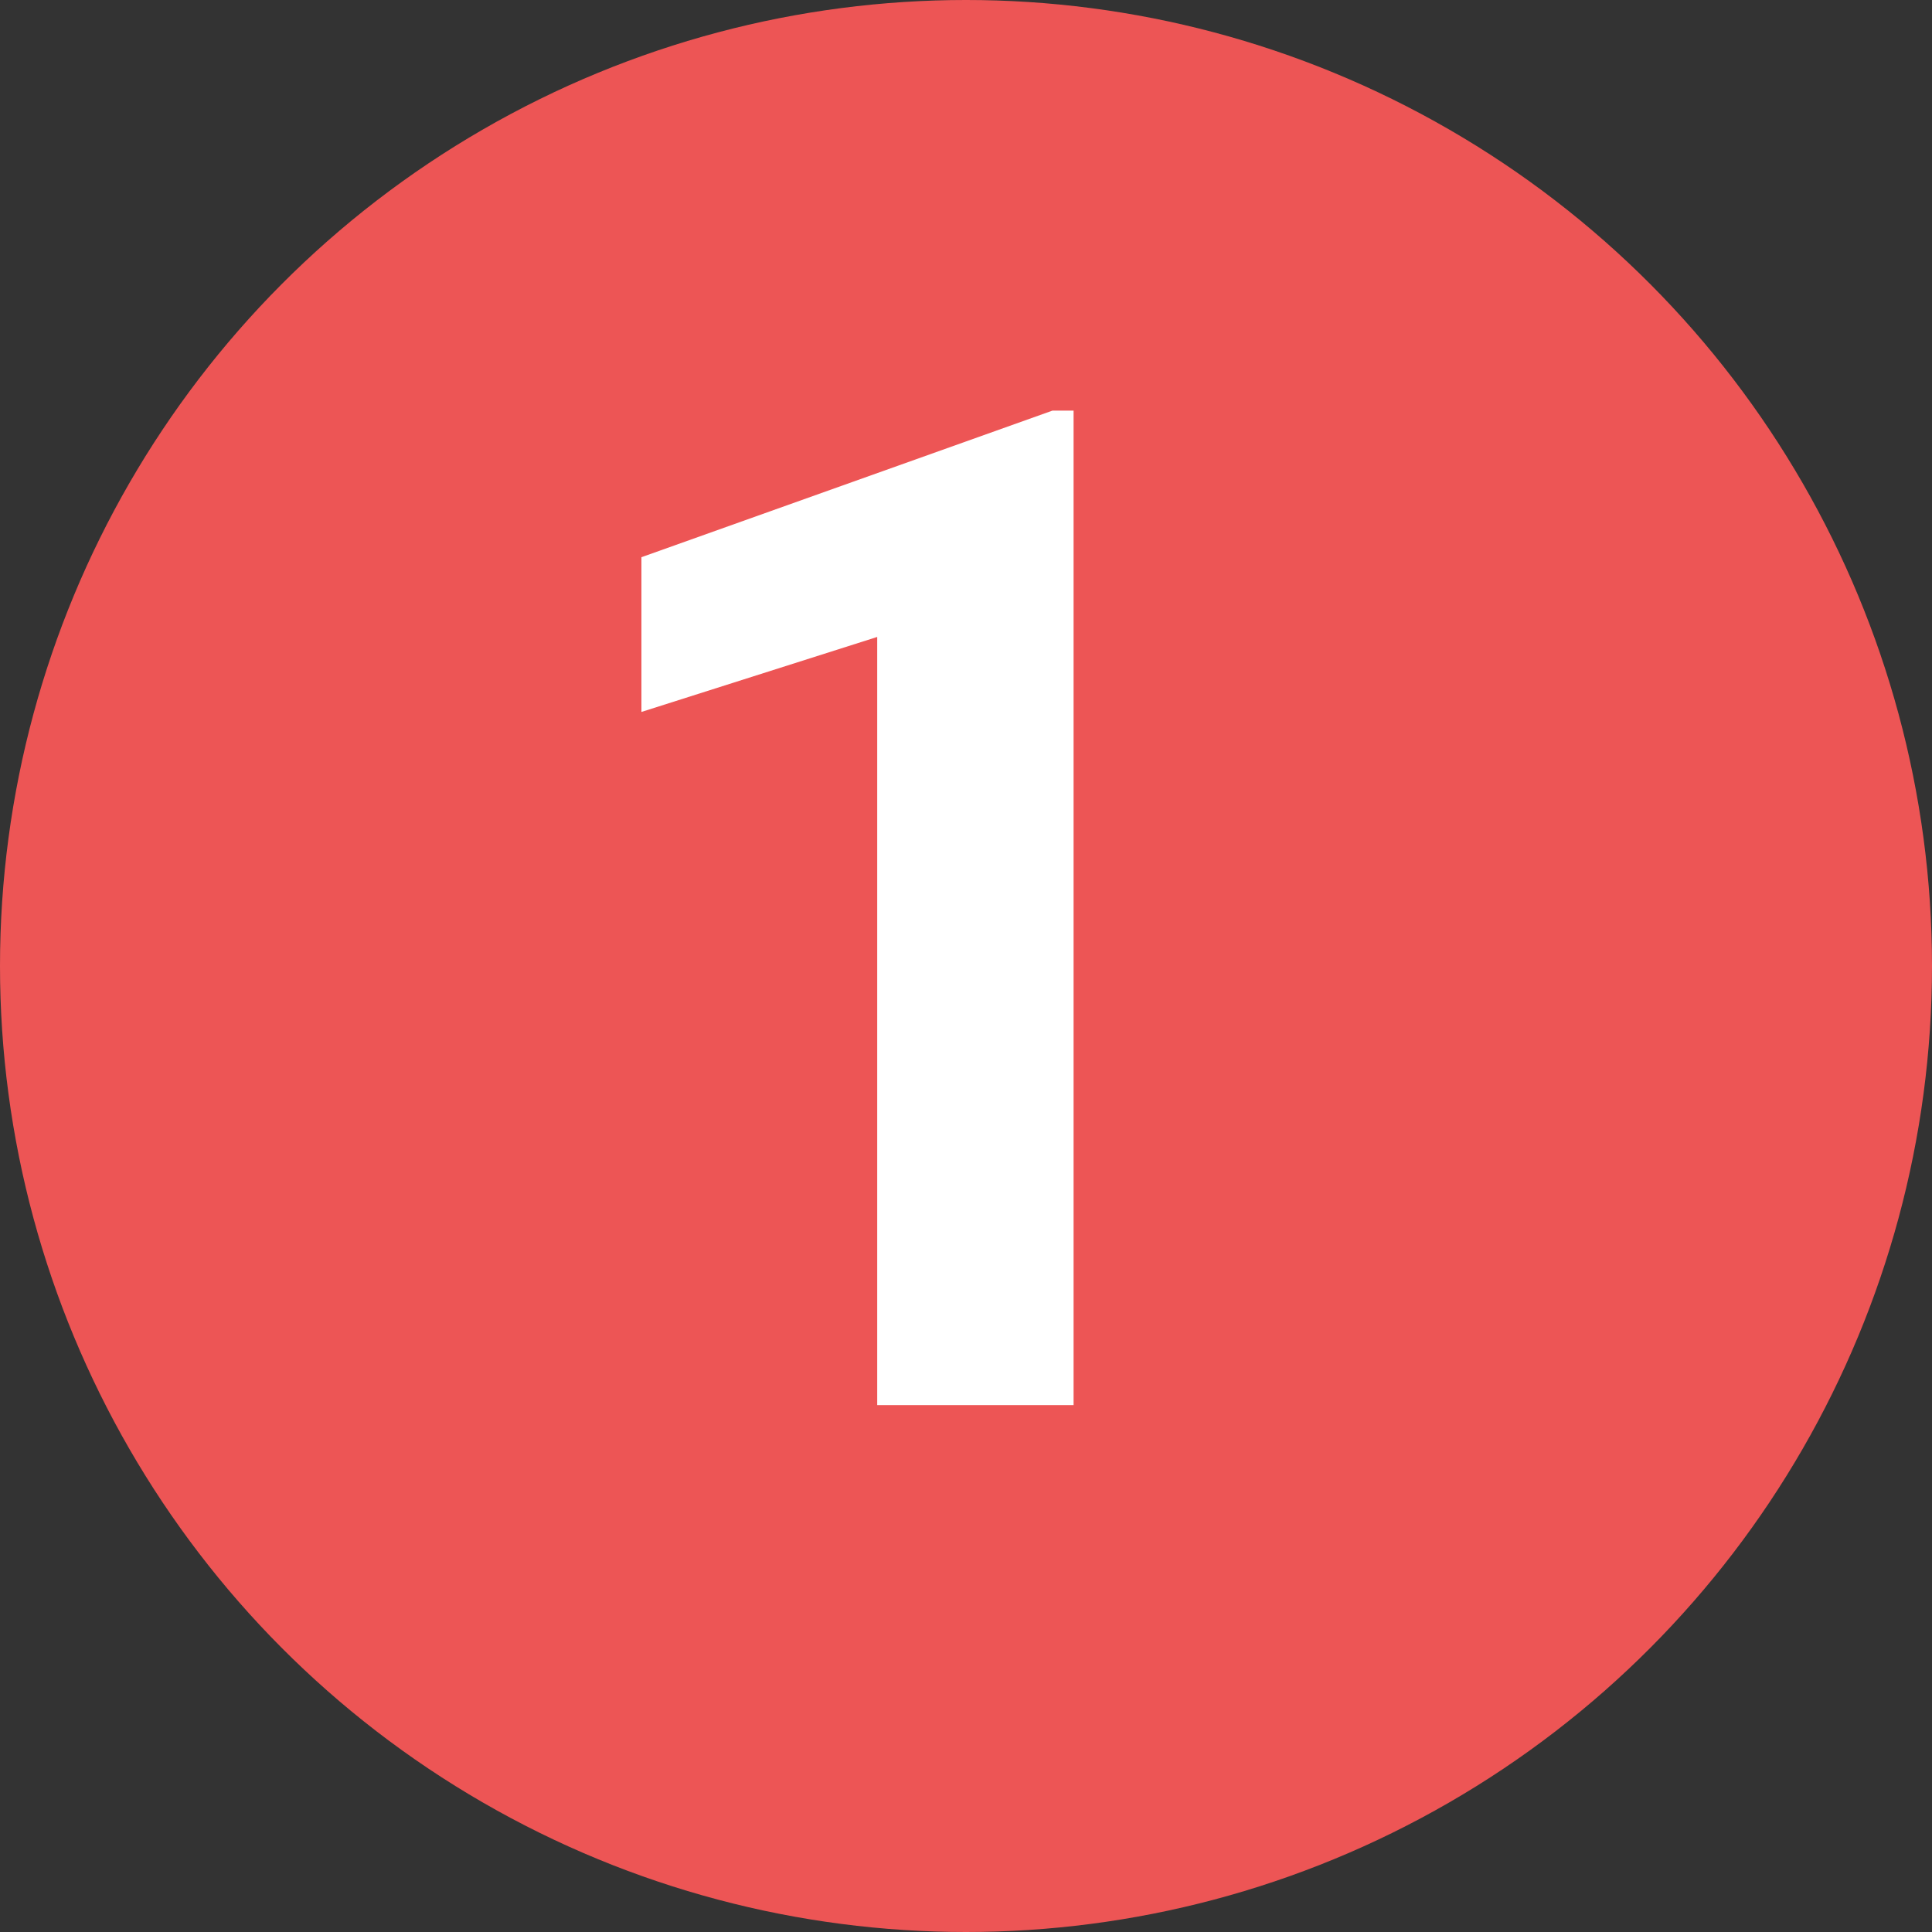
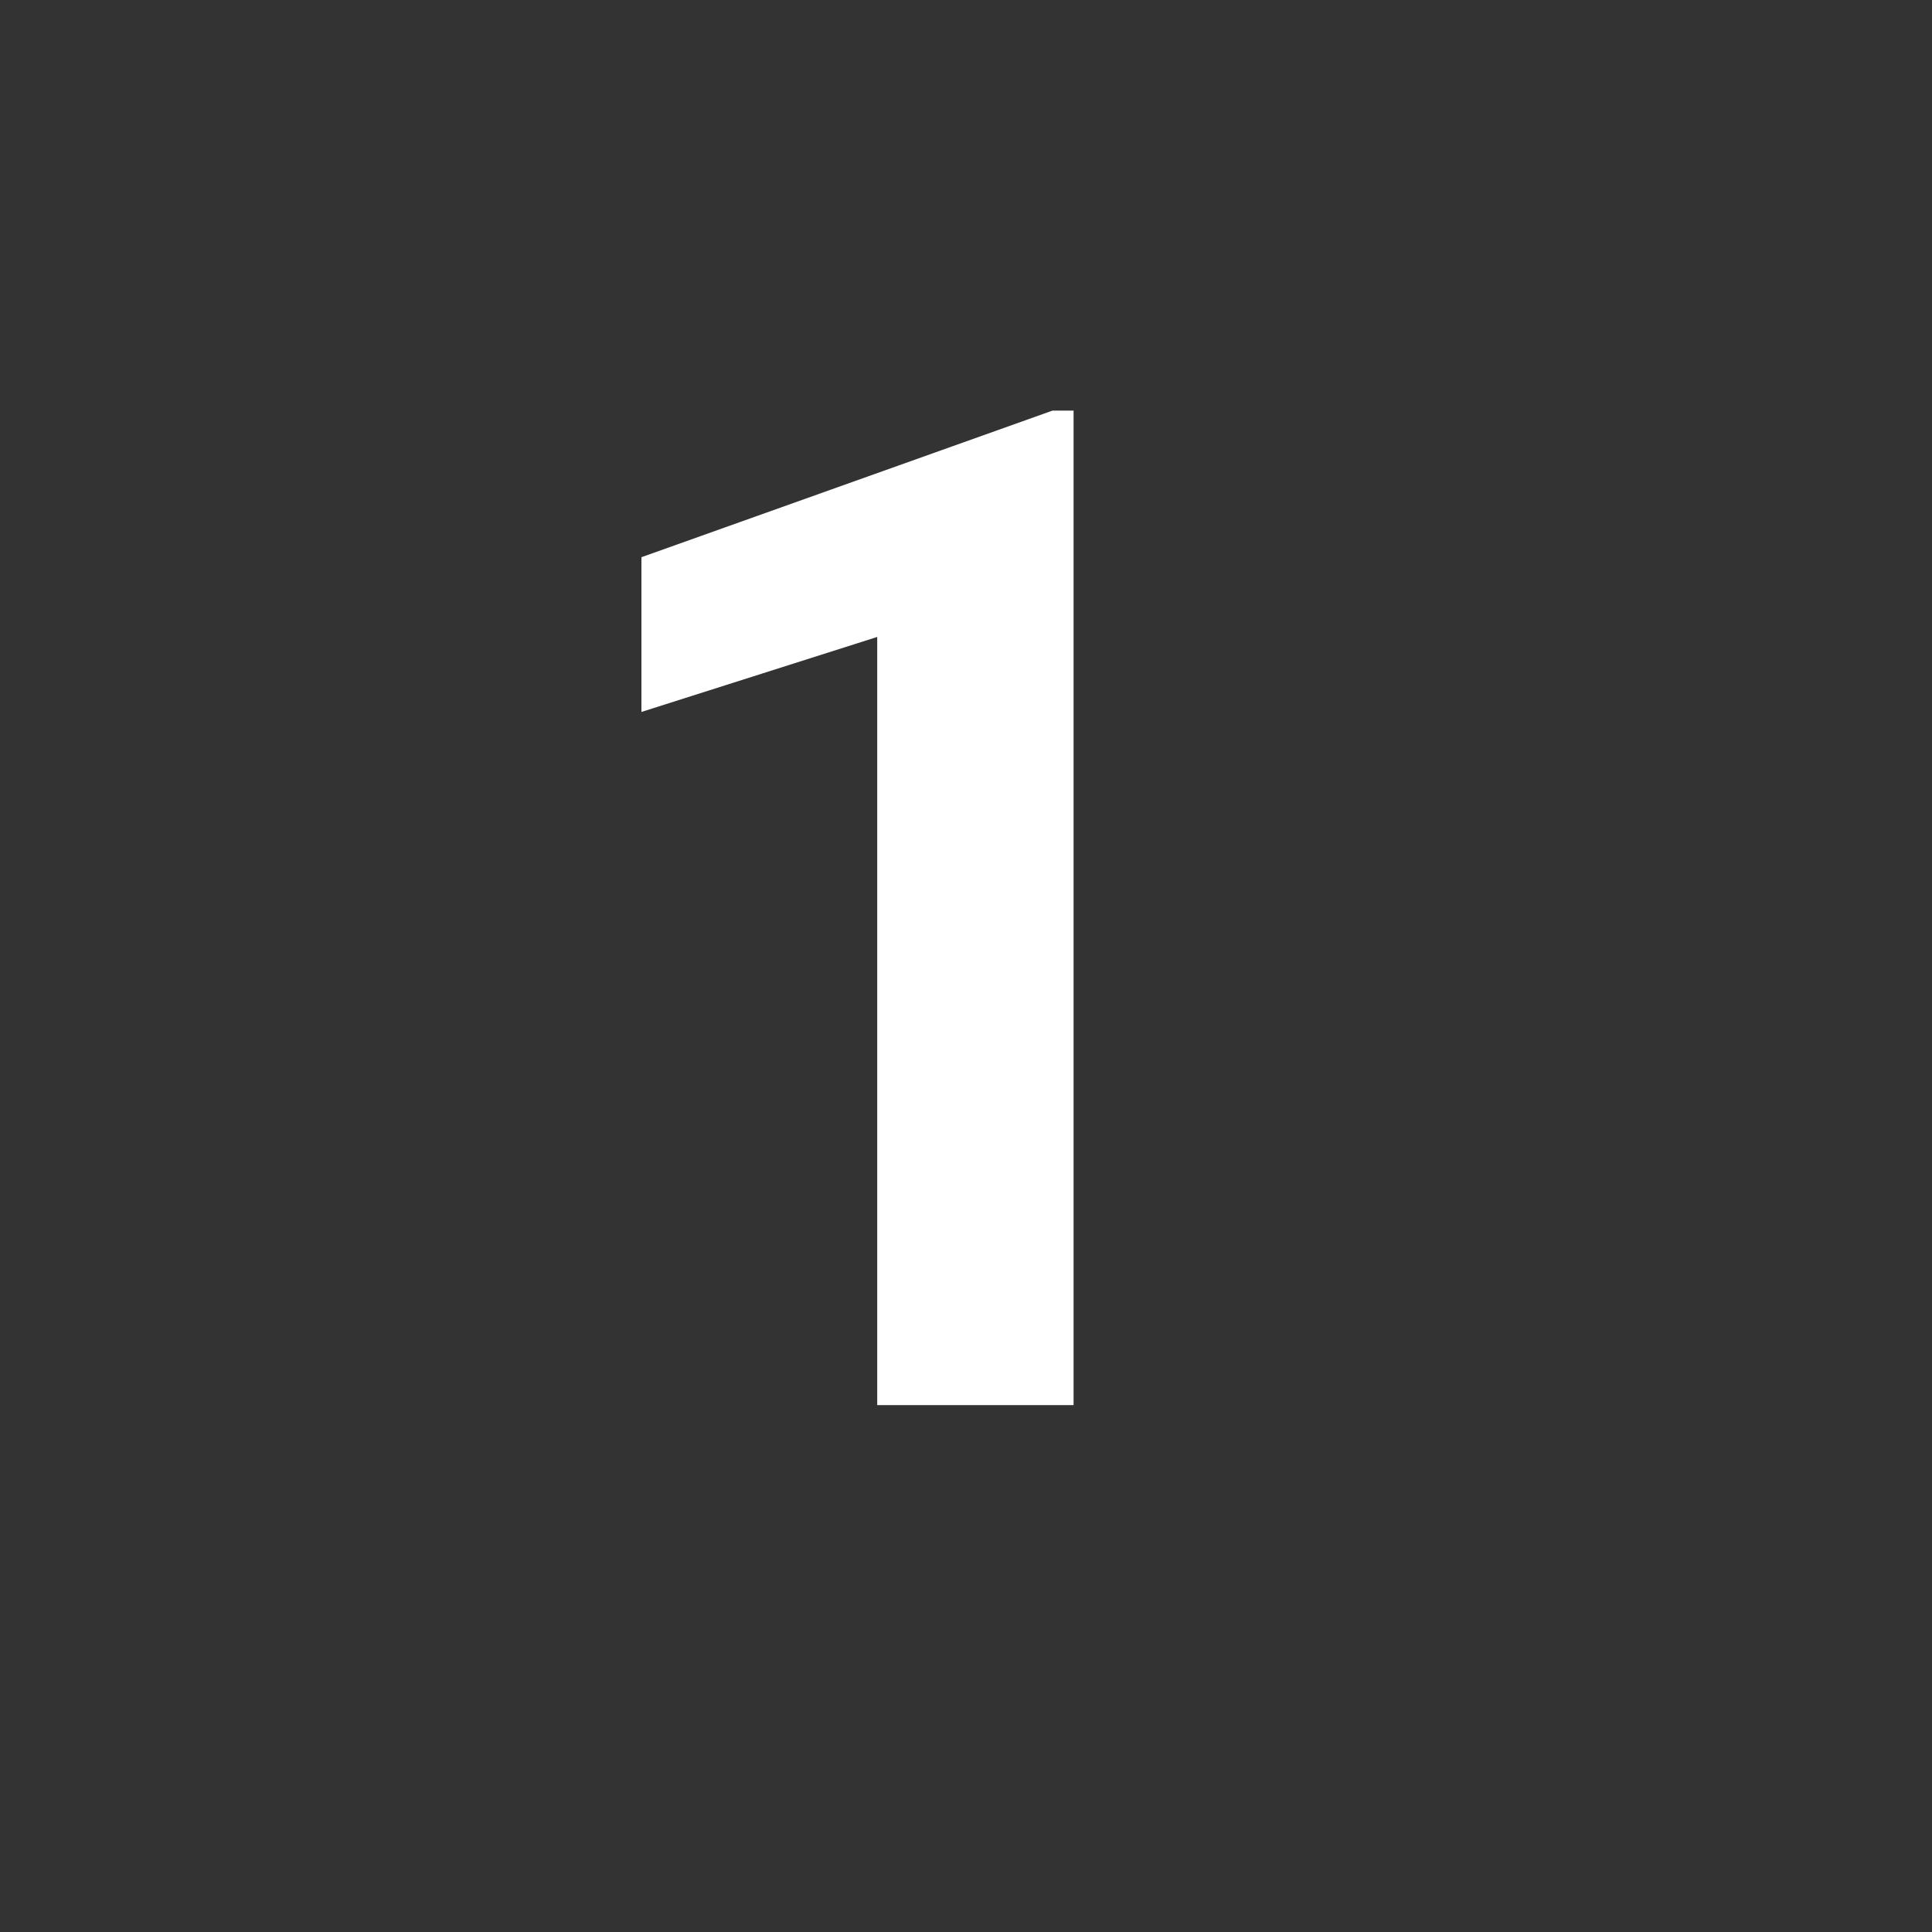
<svg xmlns="http://www.w3.org/2000/svg" width="22" height="22" viewBox="0 0 22 22" fill="none">
  <rect x="0" y="0" width="22" height="22" fill="#333333" stroke="none" />
-   <circle cx="11" cy="11" r="11" fill="#ED5555" />
  <path d="M12.225 4.676V16H9.989V7.253L7.304 8.107V6.345L11.984 4.676H12.225Z" fill="white" />
</svg>